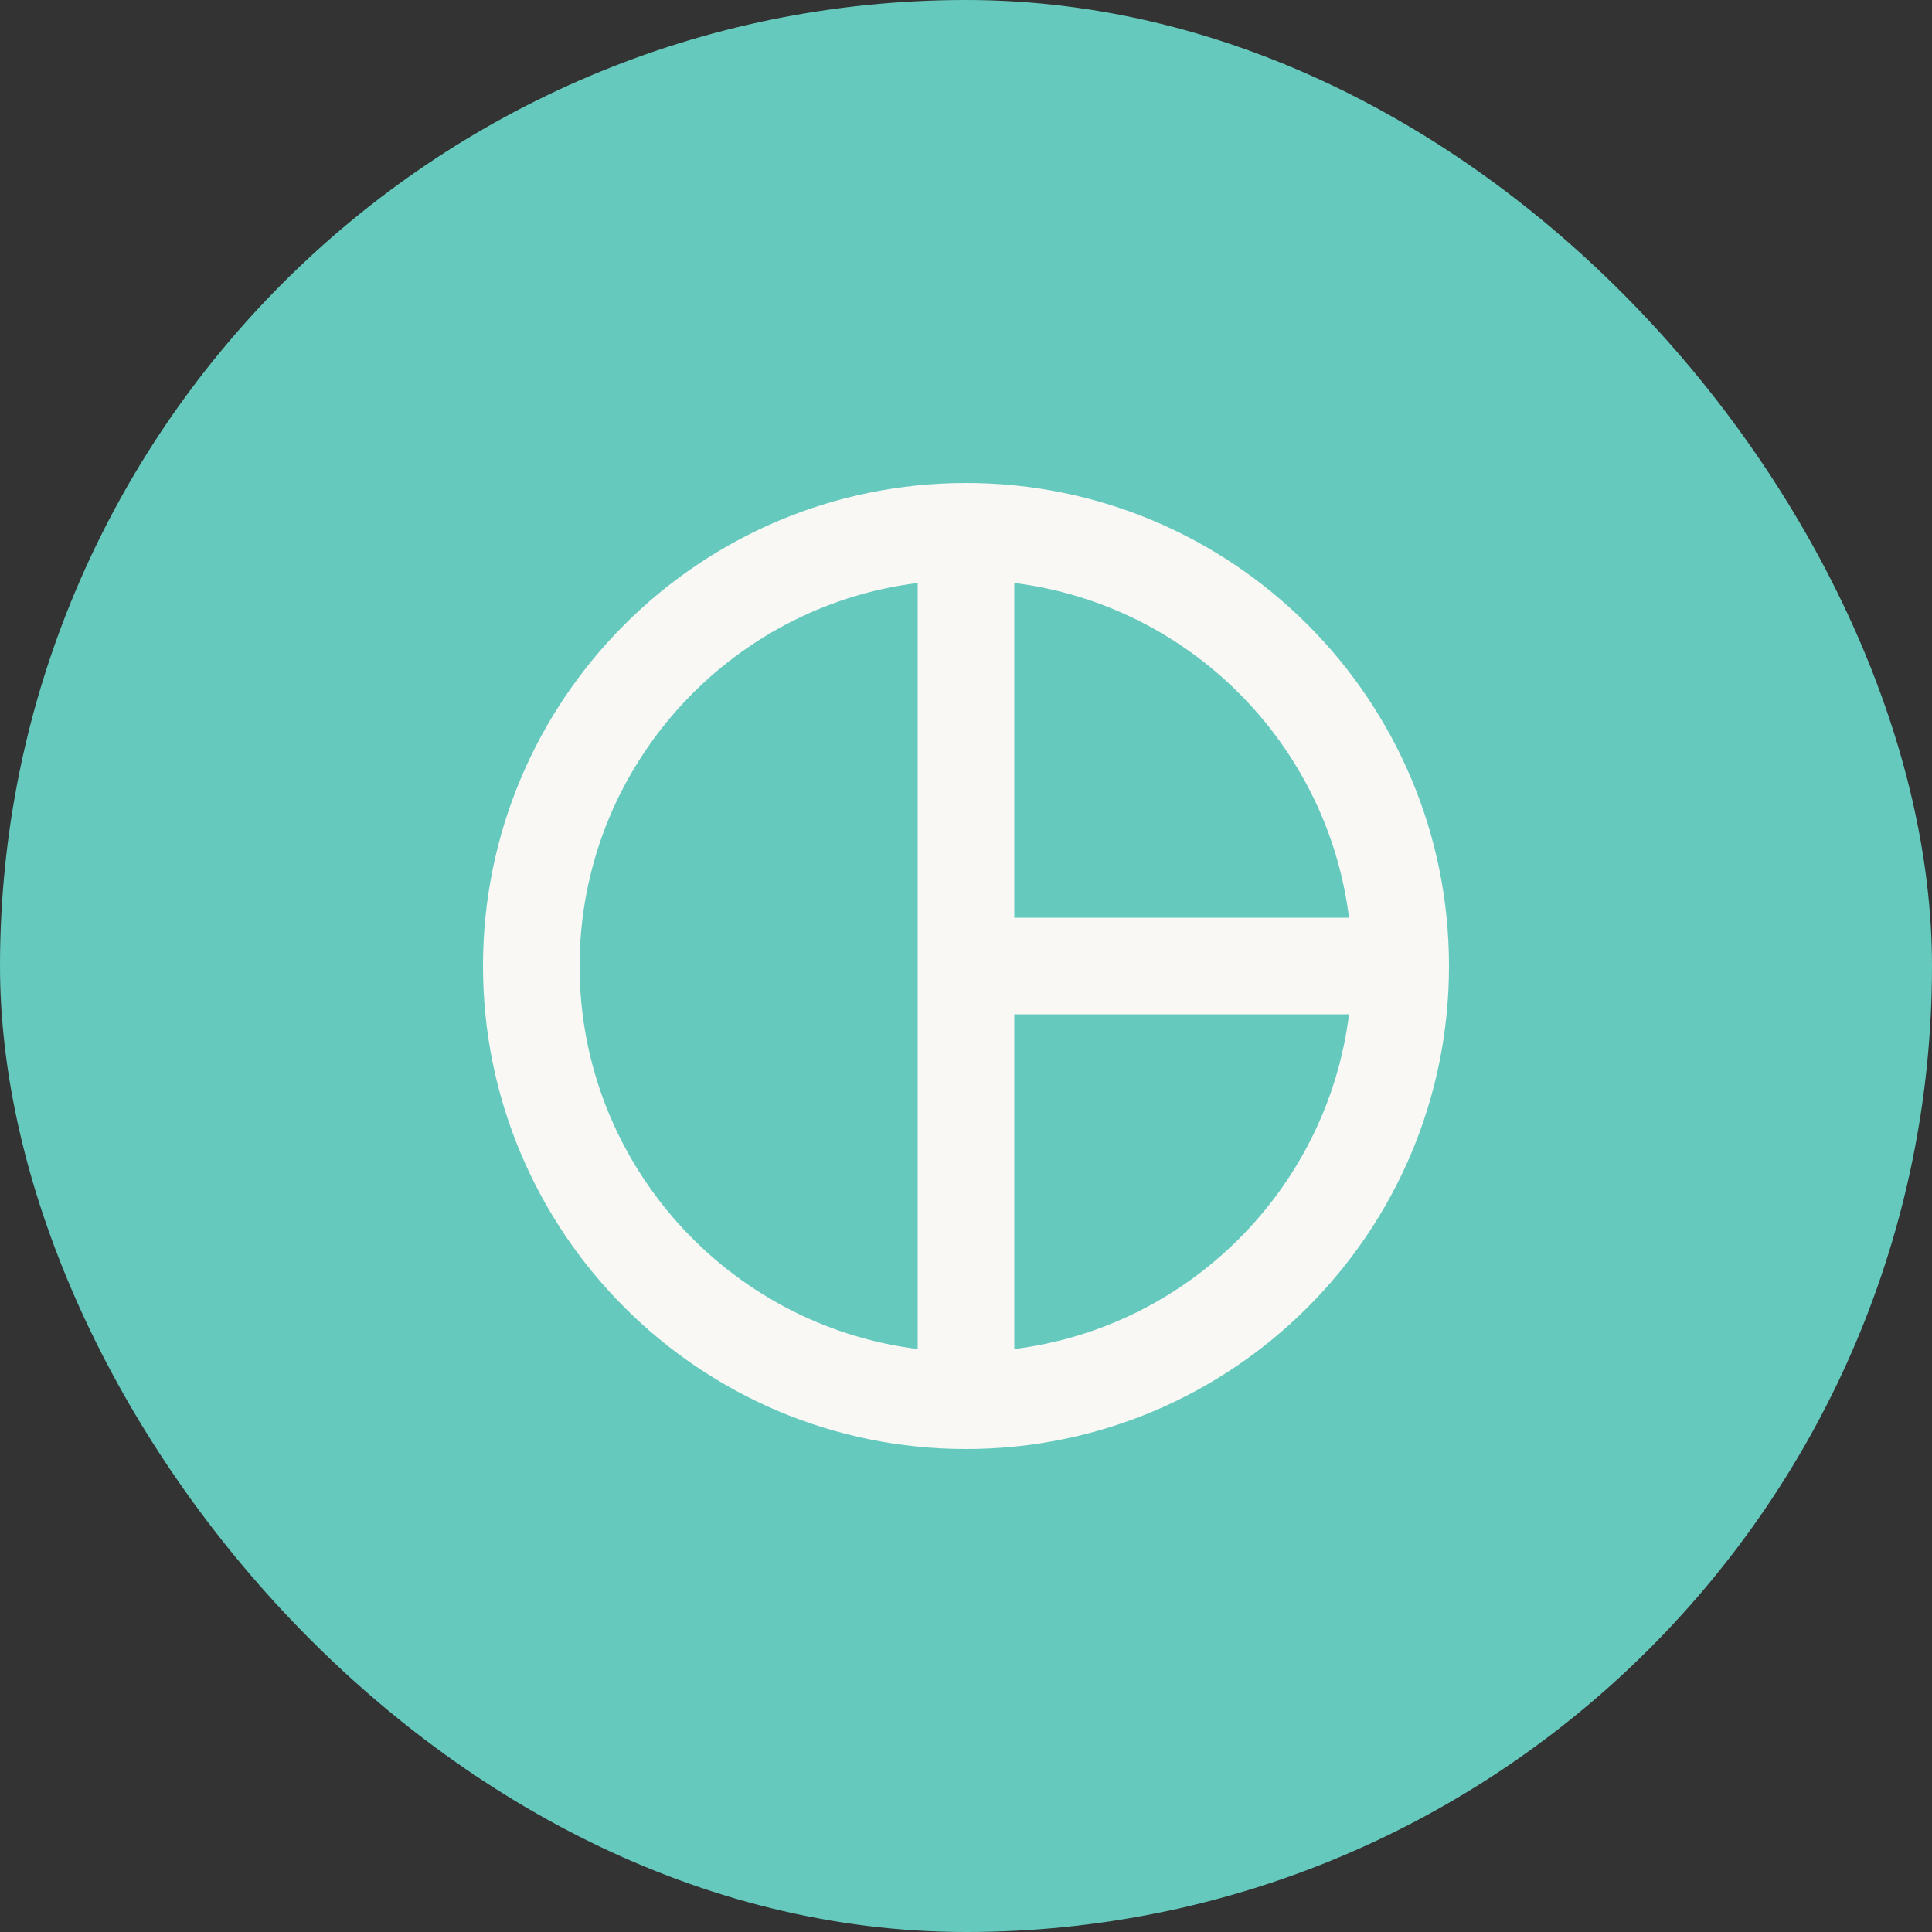
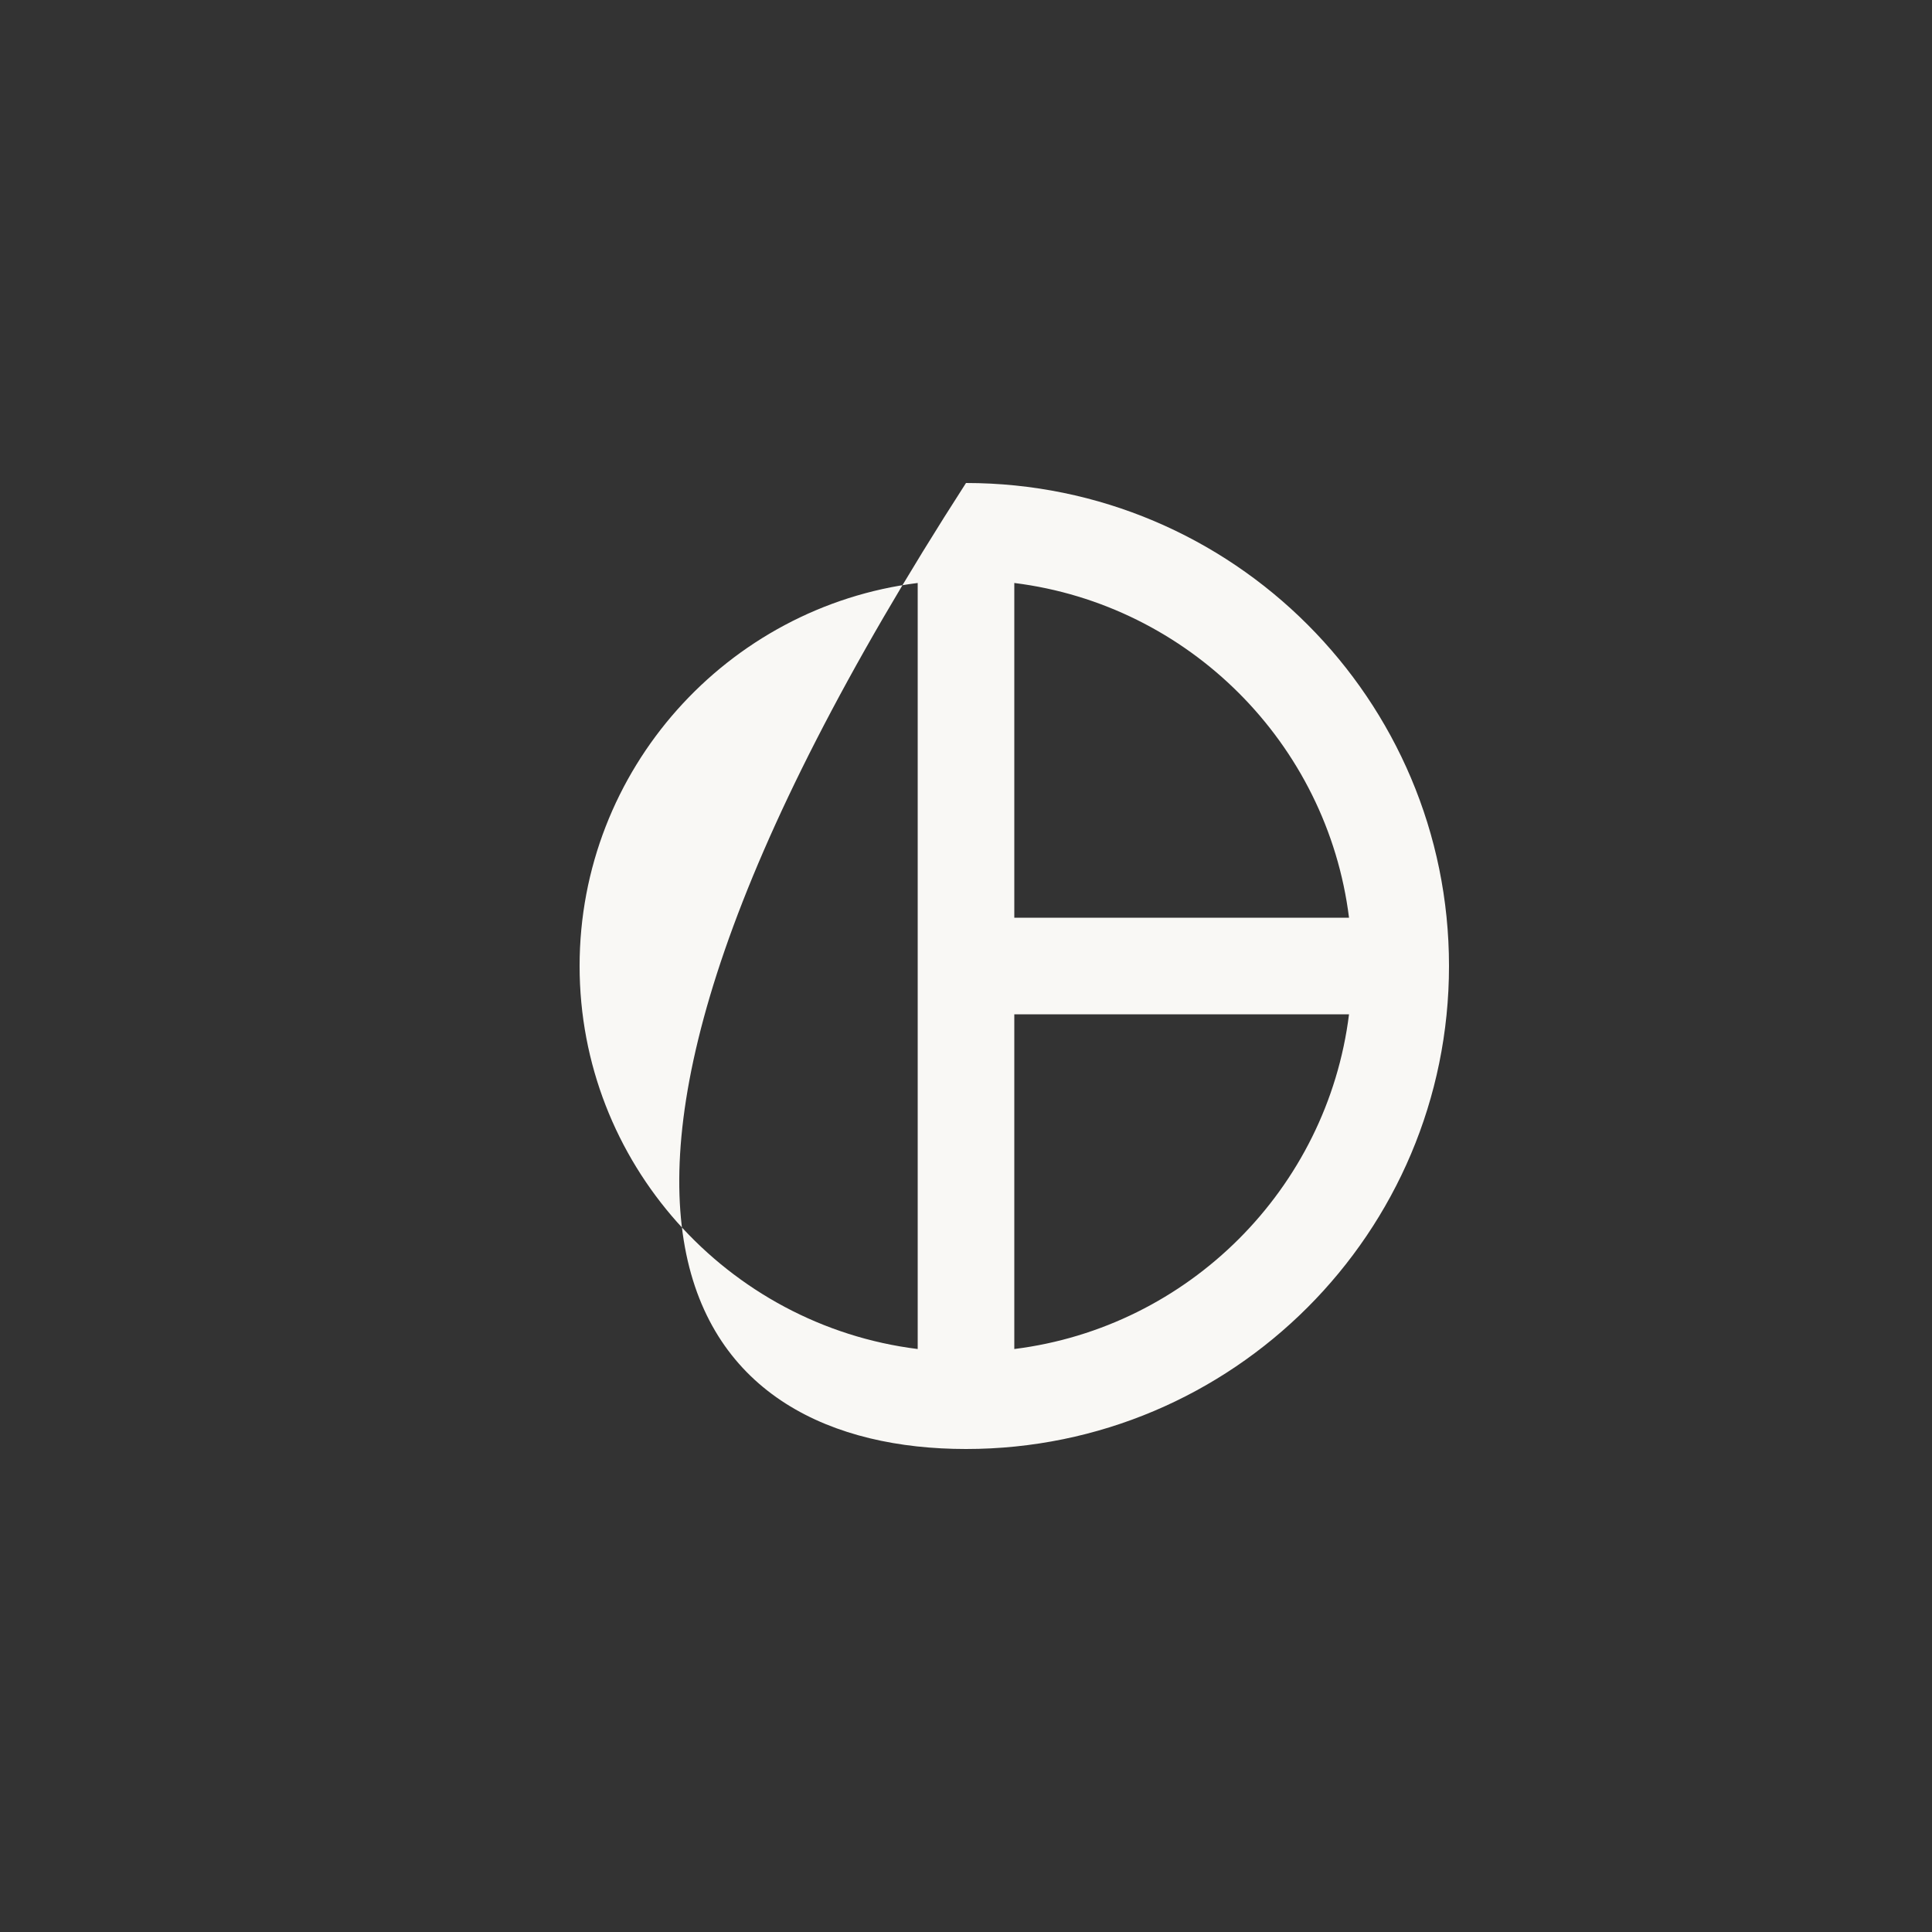
<svg xmlns="http://www.w3.org/2000/svg" width="40" height="40" viewBox="0 0 40 40" fill="none">
  <rect x="0" y="0" width="40" height="40" fill="#333333" stroke="none" />
-   <rect width="40" height="40" rx="20" fill="#65C9BD" />
-   <path d="M20 10C14.48 10 10 14.48 10 20C10 25.52 14.48 30 20 30C25.52 30 30 25.52 30 20C30 14.48 25.52 10 20 10ZM27.93 19H21V12.07C24.61 12.52 27.48 15.39 27.93 19ZM12 20C12 15.93 15.06 12.56 19 12.07V27.93C15.06 27.44 12 24.07 12 20ZM21 27.93V21H27.93C27.48 24.61 24.61 27.48 21 27.93Z" fill="#F9F8F5" />
+   <path d="M20 10C10 25.52 14.48 30 20 30C25.52 30 30 25.52 30 20C30 14.48 25.52 10 20 10ZM27.93 19H21V12.07C24.61 12.52 27.48 15.39 27.93 19ZM12 20C12 15.93 15.06 12.56 19 12.07V27.93C15.06 27.44 12 24.07 12 20ZM21 27.93V21H27.93C27.48 24.61 24.61 27.48 21 27.93Z" fill="#F9F8F5" />
</svg>